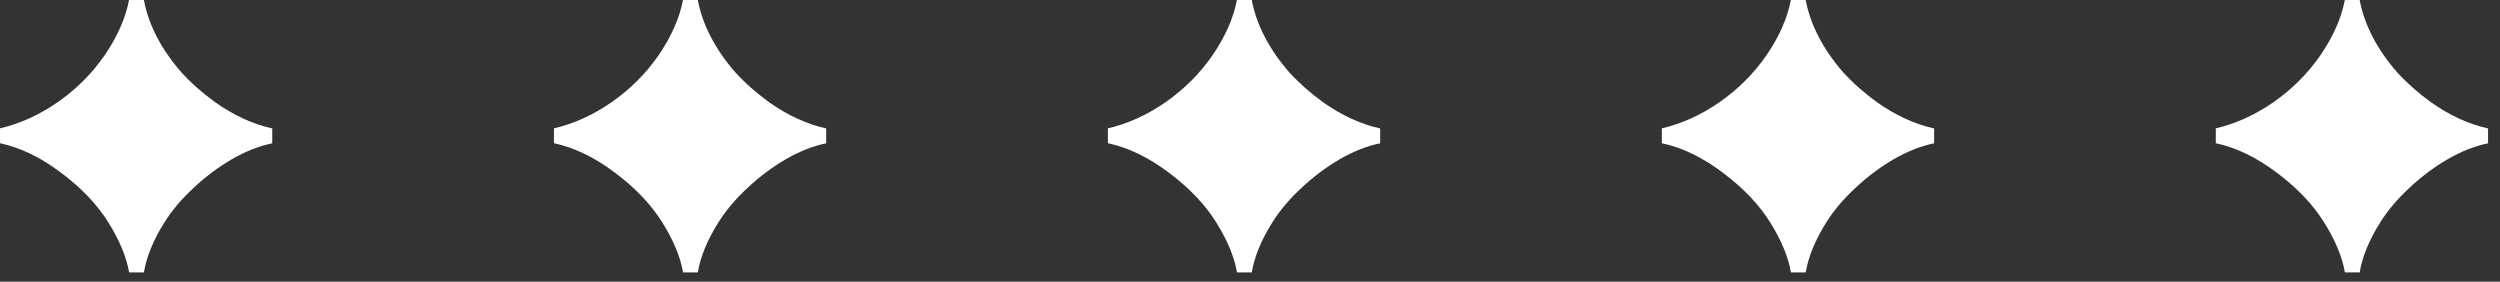
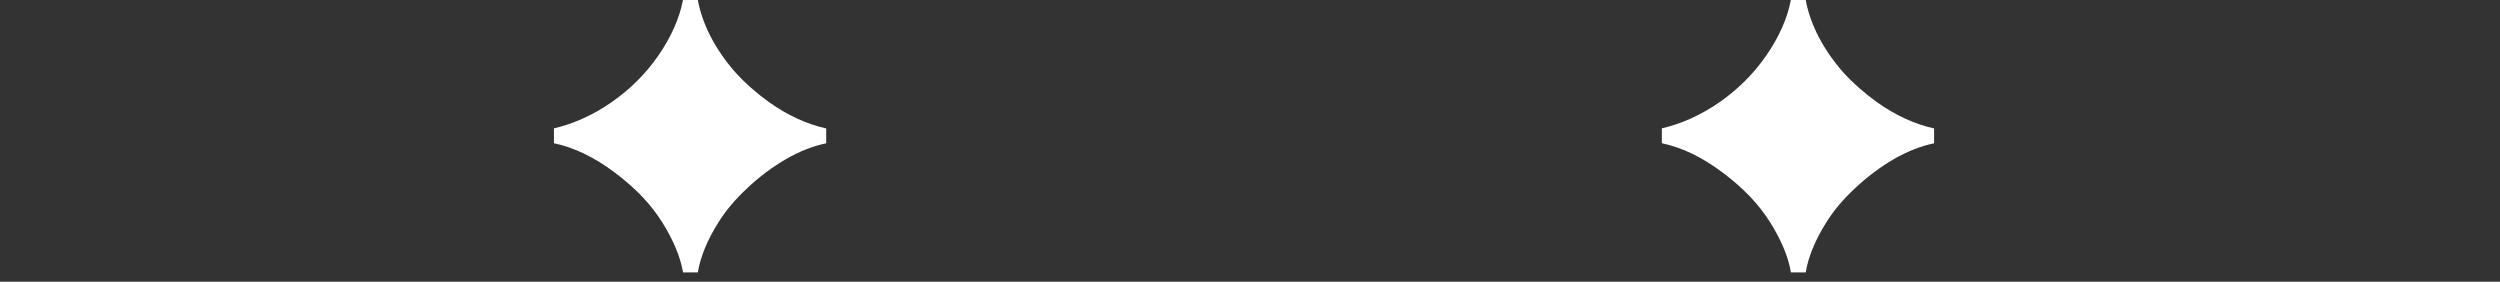
<svg xmlns="http://www.w3.org/2000/svg" fill="none" height="100%" overflow="visible" preserveAspectRatio="none" style="display: block;" viewBox="0 0 142 16" width="100%">
  <rect x="0" y="0" width="142" height="16" fill="#333333" stroke="none" />
  <g id="">
-     <path d="M7.334 15.474C7.183 14.601 6.794 13.659 6.166 12.651C5.533 11.629 4.633 10.681 3.465 9.809C2.312 8.937 1.153 8.379 0 8.135V7.291C1.139 7.024 2.237 6.527 3.282 5.8C4.342 5.059 5.228 4.173 5.941 3.142C6.668 2.082 7.132 1.032 7.329 0H8.173C8.295 0.671 8.534 1.364 8.9 2.077C9.261 2.776 9.725 3.446 10.288 4.093C10.864 4.726 11.511 5.294 12.219 5.805C13.279 6.555 14.362 7.052 15.464 7.296V8.14C14.723 8.29 13.959 8.59 13.167 9.045C12.388 9.5 11.662 10.044 10.991 10.677C10.32 11.296 9.767 11.947 9.34 12.632C8.707 13.64 8.318 14.587 8.173 15.474H7.329H7.334Z" fill="white" id="Vector" />
    <path d="M38.798 15.474C38.648 14.601 38.258 13.659 37.63 12.651C36.997 11.629 36.097 10.681 34.929 9.809C33.776 8.937 32.618 8.379 31.464 8.135V7.291C32.604 7.024 33.701 6.527 34.746 5.8C35.806 5.059 36.692 4.173 37.405 3.142C38.132 2.082 38.596 1.032 38.793 0H39.637C39.759 0.671 39.998 1.364 40.364 2.077C40.725 2.776 41.189 3.446 41.752 4.093C42.328 4.726 42.976 5.294 43.684 5.805C44.743 6.555 45.827 7.052 46.928 7.296V8.14C46.188 8.29 45.423 8.59 44.631 9.045C43.852 9.5 43.126 10.044 42.455 10.677C41.785 11.296 41.231 11.947 40.805 12.632C40.172 13.64 39.782 14.587 39.637 15.474H38.793H38.798Z" fill="white" id="Vector_2" />
-     <path d="M70.262 15.474C70.112 14.601 69.723 13.659 69.094 12.651C68.461 11.629 67.561 10.681 66.394 9.809C65.24 8.937 64.082 8.379 62.928 8.135V7.291C64.068 7.024 65.165 6.527 66.211 5.8C67.27 5.059 68.157 4.173 68.869 3.142C69.596 2.082 70.06 1.032 70.257 0H71.101C71.223 0.671 71.462 1.364 71.828 2.077C72.189 2.776 72.653 3.446 73.216 4.093C73.793 4.726 74.44 5.294 75.148 5.805C76.207 6.555 77.291 7.052 78.393 7.296V8.14C77.652 8.29 76.887 8.59 76.095 9.045C75.317 9.5 74.59 10.044 73.919 10.677C73.249 11.296 72.695 11.947 72.269 12.632C71.636 13.64 71.247 14.587 71.101 15.474H70.257H70.262Z" fill="white" id="Vector_3" />
    <path d="M101.726 15.474C101.576 14.601 101.187 13.659 100.559 12.651C99.925 11.629 99.025 10.681 97.858 9.809C96.704 8.937 95.546 8.379 94.393 8.135V7.291C95.532 7.024 96.629 6.527 97.675 5.8C98.735 5.059 99.621 4.173 100.333 3.142C101.06 2.082 101.524 1.032 101.721 0H102.565C102.687 0.671 102.926 1.364 103.292 2.077C103.653 2.776 104.117 3.446 104.68 4.093C105.257 4.726 105.904 5.294 106.612 5.805C107.672 6.555 108.755 7.052 109.857 7.296V8.14C109.116 8.29 108.352 8.59 107.559 9.045C106.781 9.5 106.054 10.044 105.384 10.677C104.713 11.296 104.16 11.947 103.733 12.632C103.1 13.64 102.711 14.587 102.565 15.474H101.721H101.726Z" fill="white" id="Vector_4" />
-     <path d="M133.19 15.474C133.04 14.601 132.651 13.659 132.023 12.651C131.39 11.629 130.489 10.681 129.322 9.809C128.168 8.937 127.01 8.379 125.857 8.135V7.291C126.996 7.024 128.093 6.527 129.139 5.8C130.199 5.059 131.085 4.173 131.798 3.142C132.524 2.082 132.989 1.032 133.186 0H134.03C134.152 0.671 134.391 1.364 134.756 2.077C135.117 2.776 135.582 3.446 136.144 4.093C136.721 4.726 137.368 5.294 138.076 5.805C139.136 6.555 140.219 7.052 141.321 7.296V8.14C140.58 8.29 139.816 8.59 139.023 9.045C138.245 9.5 137.518 10.044 136.848 10.677C136.177 11.296 135.624 11.947 135.197 12.632C134.564 13.64 134.175 14.587 134.03 15.474H133.186H133.19Z" fill="white" id="Vector_5" />
  </g>
</svg>